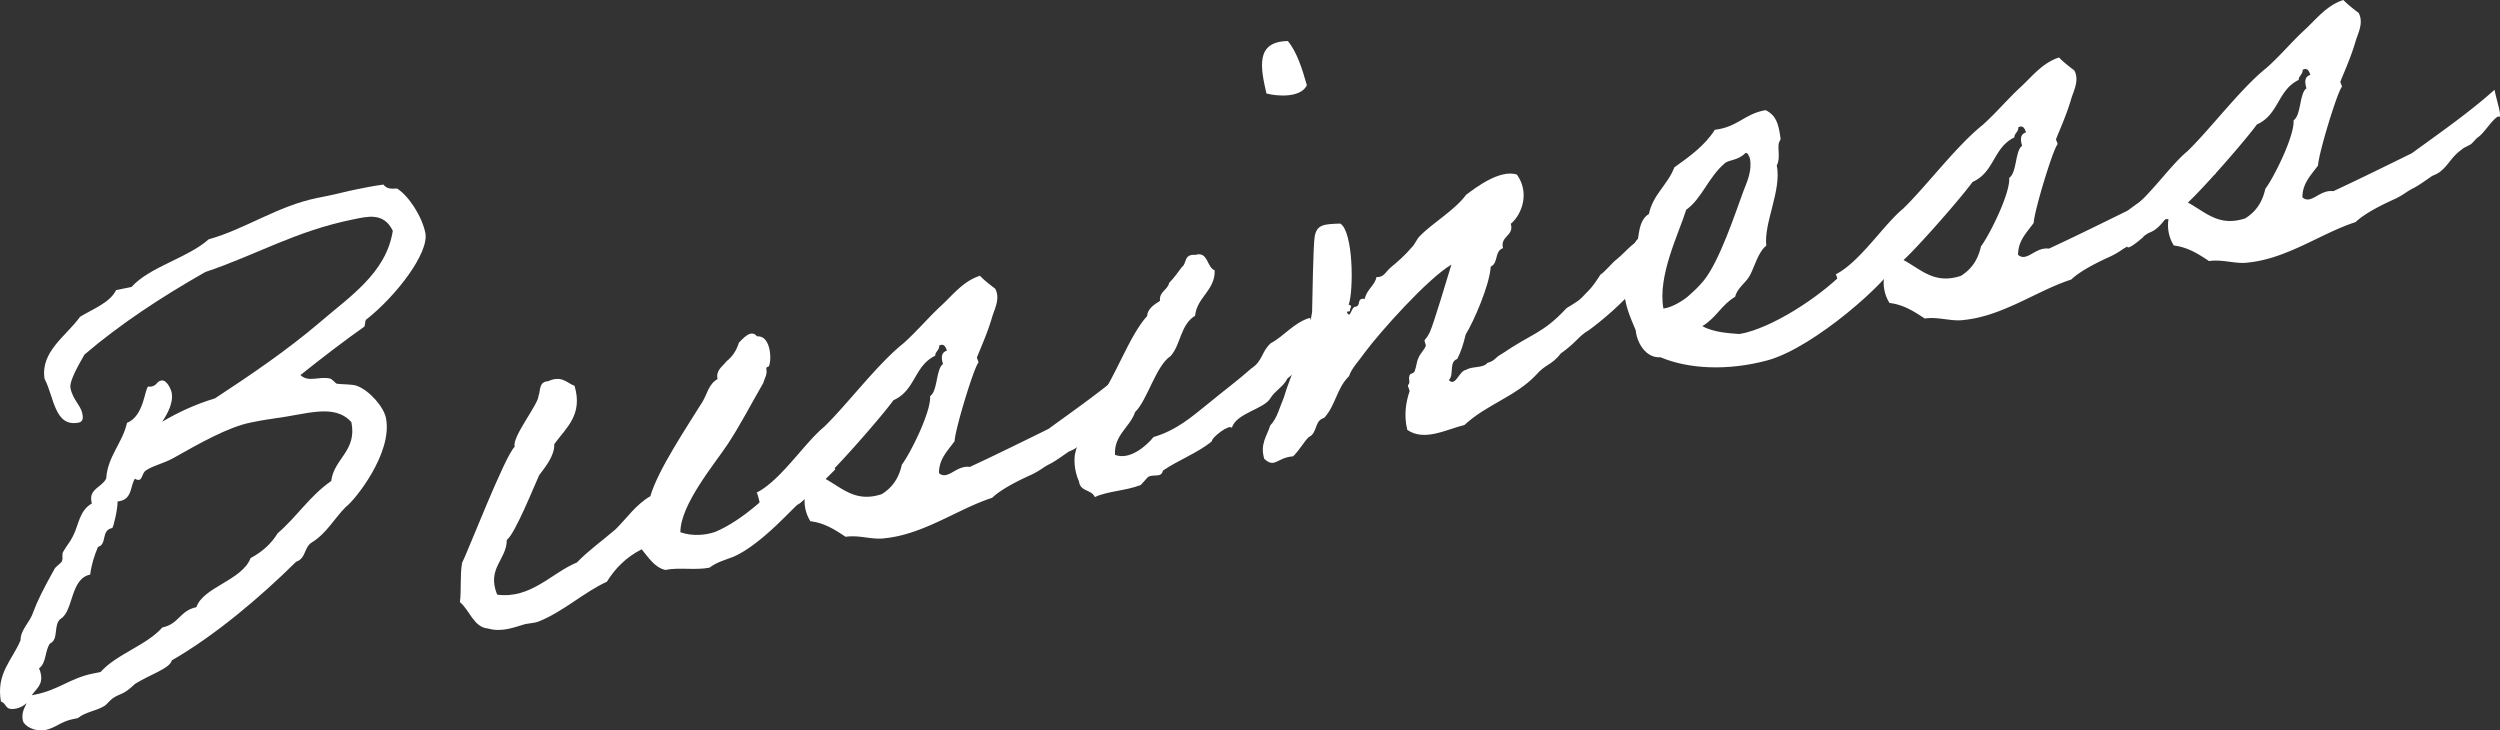
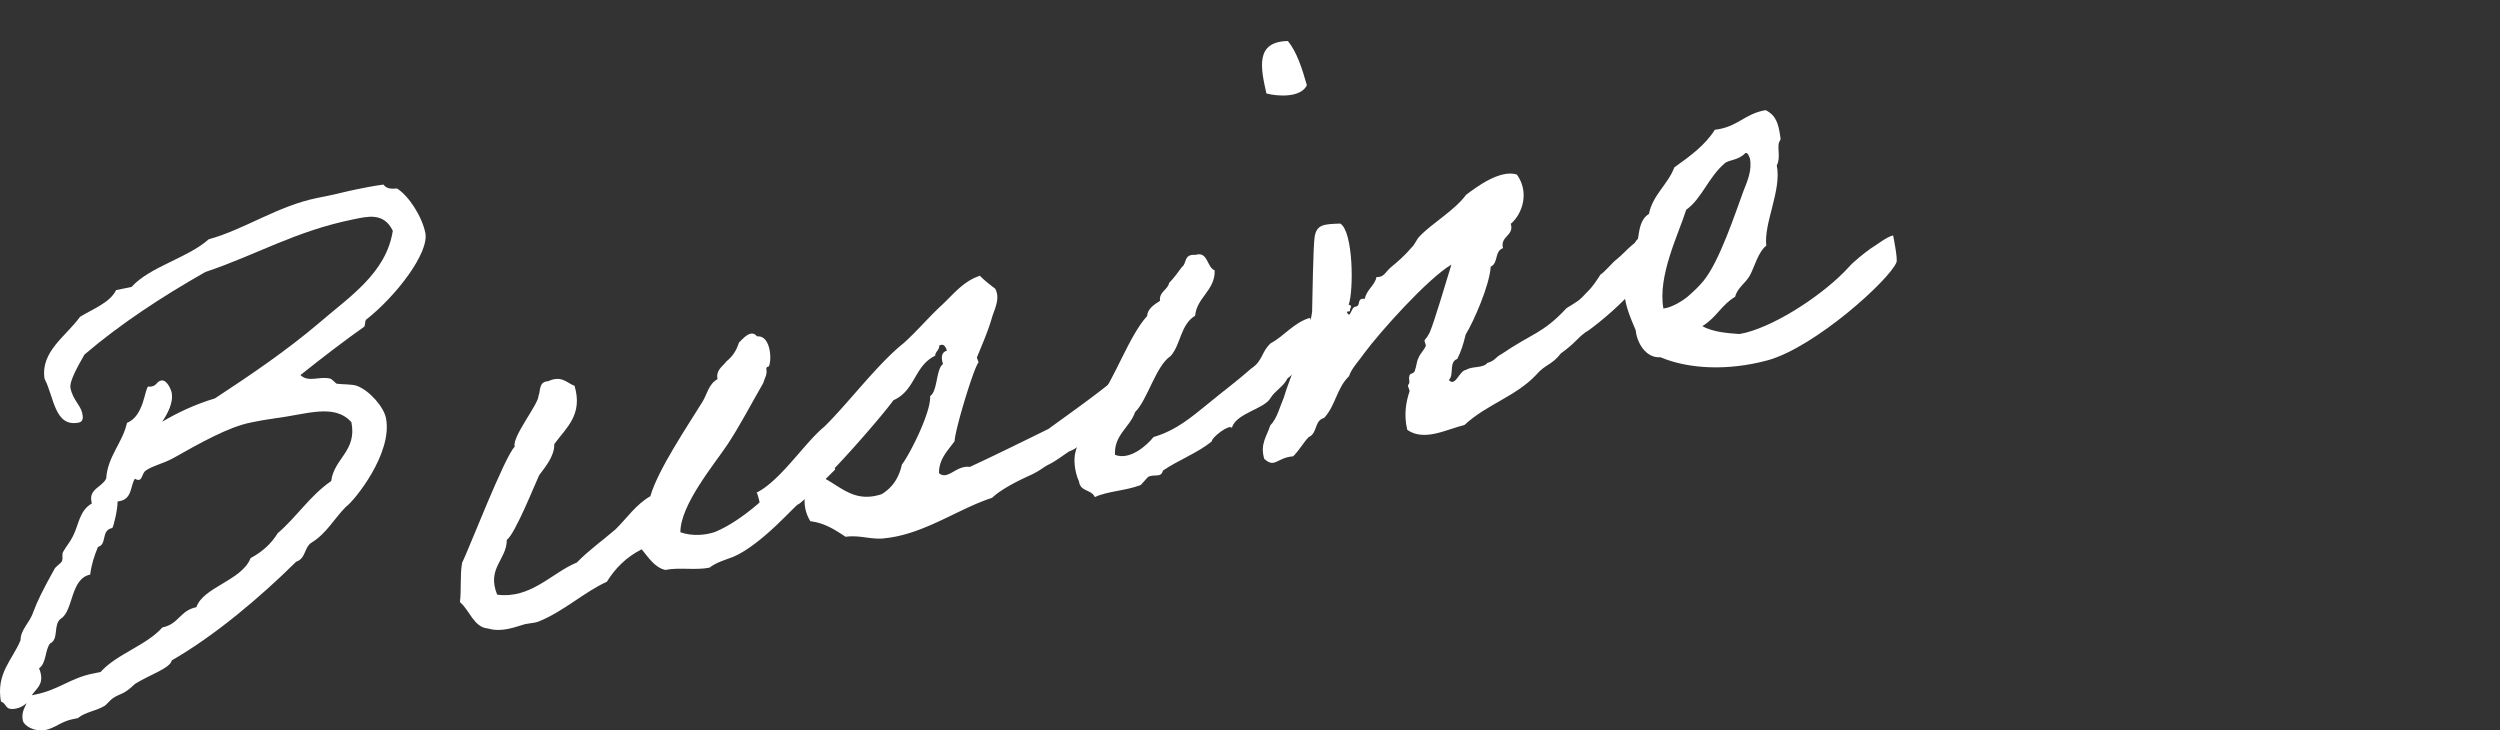
<svg xmlns="http://www.w3.org/2000/svg" id="Layer_2" data-name="Layer 2" viewBox="0 0 534.4 156.14">
  <rect x="0" y="0" width="534.4" height="156.14" fill="#333333" stroke="none" />
  <defs>
    <style>.cls-2{fill:#fff;stroke-width:0}</style>
  </defs>
  <g id="txt">
    <g style="isolation:isolate">
      <path class="cls-2" d="M.2 149.97c-1.08-6.07 2.48-8.93 4.2-13.13-.03-2.28 1.97-3.68 2.76-6.13.74-2.01 1.94-4.53 4.46-9.04.3-.63 1.34-1.13 1.64-1.76.27-.77-.14-1.4.3-2.06.63-1.13 1.45-2.01 2.05-3.27 1.23-2.39 1.33-5.41 4.02-6.96l-.08-.41c-.55-2.74 2.24-3.02 3.15-4.92.32-4.78 3.47-7.56 4.45-11.9 3.7-1.46 3.77-7.48 4.57-7.78.3.08.58.03.71 0 1.1-.22 1.07-1.07 2.03-1.27 1.24-.25 2.12 2 2.23 2.55.44 2.2-.92 4.61-2.02 6.26 3.32-1.96 6.97-3.69 11.27-4.99 7.57-4.96 15.35-10.25 22.18-16.05 6.44-5.59 14.42-10.63 15.85-19.78-1.96-4.03-5.47-3.04-8.49-2.43-12.35 2.5-20.74 7.62-31.58 11.24-9.35 5.32-18.18 11.1-25.85 17.66-1.26 2.25-3.28 5.66-2.98 7.17.5 2.47 2.18 3.7 2.51 5.35.14.69.36 1.78-.74 2.01-5.21 1.05-5.26-5.51-7.32-9.37-.89-5.82 4.59-9.07 7.6-13.25 2.8-1.71 6.39-3.01 7.7-5.7l3.29-.67c3.97-4.37 11.9-6.12 16.51-10.19 7.71-2.13 14.7-7.12 23.21-8.84l2.61-.53c1.78-.36 3.68-.89 5.74-1.3 1.78-.36 3.7-.75 5.79-1.03.61.88 1.62.96 2.89.84 2.45 1.5 5.34 5.92 6.06 9.49.86 4.25-6.26 13.55-12.67 18.56-.25.19-.16 1.32-.41 1.51-4 2.81-9.32 6.88-13.62 10.33 1.76 1.64 3.9.21 6.29.73.44.05 1.21 1.04 1.51 1.12 1.32.16 3.16.08 4.23.43 2.77 1.01 5.78 4.55 6.25 6.88 1.53 7.55-6.83 17.81-8.58 19.02-2.49 2.5-4.13 5.69-7.31 7.62-1.65 1.05-1.17 3.38-3.31 4.1-7.62 7.54-17.37 15.8-26.59 21.09-.24 1.62-4.8 3.11-7.84 5.01-2.63 2.53-3.04 1.9-4.8 3.11-.38.22-1.53 1.6-1.81 1.65-1.78 1.07-4.03 1.24-5.62 2.57l-1.1.22c-2.47.5-3.76 1.9-5.82 2.32-2.33.47-4.61-.92-4.84-2.02-.33-1.65.32-2.64.82-3.74-.6.55-1.37.99-2.19 1.16-2.61.53-1.92-1.04-3.3-1.48zm58.32-60.5c-2.09.28-3.6.58-4.97.86-4.67.94-10.7 4.31-16.59 7.64-2.06 1.13-4.39 1.6-5.76 2.59-.77.44-.76 1.87-1.45 2.01-.27.06-.58-.03-.91-.25-.99 1.48-.57 4.26-3.17 4.78l-.55.11c.11 1.26-.87 5.6-1.14 5.66-2.47.5-1.01 3.49-3.04 4.04-.77 1.87-1.39 3.71-1.66 5.91-4.25.86-3.58 7.72-6.24 9.4-1.75 1.21-.38 4.5-2.35 5.33-1.12 1.51-.73 4.15-2.35 5.33.25.52.33.93.39 1.21.47 2.33-1.06 3.21-1.94 4.53l.82-.17c4.94-1 7.43-3.5 12.24-4.47l1.65-.33c3.37-3.82 9.84-5.7 13.21-9.53 3.57-.72 3.7-3.6 7.27-4.33 1.42-4.29 9.71-5.68 11.59-10.49 2.58-1.38 4.5-3.19 5.78-5.31 4.14-3.55 6.82-7.95 11.45-11.17.59-4.83 5.56-6.41 4.31-12.58-3.69-4.11-9.61-1.63-16.59-.79zM175.03 94.9c.25-.19 3.53 5.43 3.53 5.43s-7.48 7.51-7.92 7.46-7.7 8.56-13.87 11.23c-1.59.61-3.62 1.16-5.1 2.32-3.02.61-6.45-.12-9.47.49-2.25-.54-3.52-2.57-5.03-4.41-3.37 1.68-5.73 4.16-7.45 6.94-4.72 2.1-9.4 6.47-14.7 8.54-1.07.36-2.36.33-3.29.67-1.76.5-4.53 1.63-7.41.78-3.05-.24-3.93-3.92-6-5.64.32-2.64-.01-5.71.45-8.38 1.23-2.39 9.2-23 11.26-24.84-.69-2 5.14-9.18 5.08-10.88.49-1.1-.03-2.99 2.08-3.13 2.88-1.3 3.93.35 5.63 1 1.82 6.2-1.77 8.93-4.34 12.45.09 2.55-1.99 4.97-3.23 6.65-.9 1.9-5.16 12.61-6.92 13.83 0 4.28-4.35 6.02-2.06 11.7 7.2.97 11.63-4.64 17.04-6.87 2.6-2.67 5.48-4.68 8.28-7.1 2.38-2.34 4.35-5.31 7.43-7.07 1.58-5.6 8.07-15.2 11.19-20.26.96-1.62 1.26-3.68 3.17-4.78-.39-1.92 1.04-2.64 1.94-3.82 1.23-.96 2.11-2.28 2.63-3.96.6-.55 2.52-3.08 3.87-1.35 2.8-.28 3.22 4.63 2.57 6.34-.22.33-.58-.03-.58.69.22 1.1-.24 1.62-.68 2.99-2.54 4.37-4.9 8.99-7.63 13.11-2.74 4.12-10.1 12.9-10.06 18.75 2.61.9 5.41.62 7.41-.07 6.06-2.51 12.39-8.65 16.36-13.02 1.73-2.06 5.48-5.39 5.84-5.75z" />
-       <path class="cls-2" d="M163.29 111.71c-.53-2.61-1.3-6.45-1.58-6.39 5.18-2.62 10.27-10.65 14.44-14.06 5.01-4.87 11.42-13.45 16.96-17.86 2.9-2.59 5.31-5.5 8.08-8.06 2.41-2.2 4.66-5.23 8.28-6.39.91.96 2.09 1.86 3.27 2.77 1.16 2.19-.24 4.48-.73 6.29-.85 2.88-2.02 5.55-3.17 8.35-.08.3.5 1.04.25 1.23-1.01 1.35-4.88 13.99-5.04 16.73-1.45 2.01-3.37 3.82-3.33 6.82 1.9 1.62 3.65-1.74 6.59-1.33 5.49-2.54 11.33-5.43 16.79-8.11 5.98-4.35 12.36-8.79 17.68-13.57.58 2.88 1.85 6.34.73 5.71-1.4.85-2.98 3.6-4.25 4.43-.38.22-1.4 1.57-1.81 1.65-.77.44-1.18.52-1.78 1.07-2 1.4-2.66 3.11-4.25 4.43-.6.55-1.26.83-1.92 1.1-1.26.83-2.74 1.98-4.17 2.7-1.43.72-1.75 1.21-3.7 2.18-1.7.77-6.28 2.84-8.56 5.02-7.24 2.32-14.56 7.8-22.96 8.64-2.63.39-5.44-.76-8.35-.31-2.15-1.42-4.45-2.96-7.53-3.33a8.128 8.128 0 01-1.14-5.63c-2.17-.13-1.86 1.38-3.04 1.9-.22 1.04-2.44.64-2.33 1.9-1.45 1.29-3.32 2.67-3.43 2.12zm29.49-12.39c1.7-2.2 6.29-11.27 6.04-14.65 1.64-1.05 1.25-5.82 2.76-6.84-.44-1.48-.36-2.5.84-2.88-.3-.8-.61-1.59-1.65-1.09.06.99-.88 1.32-.85 2.17-4.55 2.21-4.21 7.42-8.93 9.52-2.57 3.52-11.39 13.59-14.76 16.7 3.85 2.08 6.63 5.23 12.25 3.38 2.41-1.49 3.7-3.6 4.3-6.3z" />
+       <path class="cls-2" d="M163.29 111.71c-.53-2.61-1.3-6.45-1.58-6.39 5.18-2.62 10.27-10.65 14.44-14.06 5.01-4.87 11.42-13.45 16.96-17.86 2.9-2.59 5.31-5.5 8.08-8.06 2.41-2.2 4.66-5.23 8.28-6.39.91.96 2.09 1.86 3.27 2.77 1.16 2.19-.24 4.48-.73 6.29-.85 2.88-2.02 5.55-3.17 8.35-.08.3.5 1.04.25 1.23-1.01 1.35-4.88 13.99-5.04 16.73-1.45 2.01-3.37 3.82-3.33 6.82 1.9 1.62 3.65-1.74 6.59-1.33 5.49-2.54 11.33-5.43 16.79-8.11 5.98-4.35 12.36-8.79 17.68-13.57.58 2.88 1.85 6.34.73 5.71-1.4.85-2.98 3.6-4.25 4.43-.38.22-1.4 1.57-1.81 1.65-.77.44-1.18.52-1.78 1.07-2 1.4-2.66 3.11-4.25 4.43-.6.55-1.26.83-1.92 1.1-1.26.83-2.74 1.98-4.17 2.7-1.43.72-1.75 1.21-3.7 2.18-1.7.77-6.28 2.84-8.56 5.02-7.24 2.32-14.56 7.8-22.96 8.64-2.63.39-5.44-.76-8.35-.31-2.15-1.42-4.45-2.96-7.53-3.33a8.128 8.128 0 01-1.14-5.63zm29.49-12.39c1.7-2.2 6.29-11.27 6.04-14.65 1.64-1.05 1.25-5.82 2.76-6.84-.44-1.48-.36-2.5.84-2.88-.3-.8-.61-1.59-1.65-1.09.06.99-.88 1.32-.85 2.17-4.55 2.21-4.21 7.42-8.93 9.52-2.57 3.52-11.39 13.59-14.76 16.7 3.85 2.08 6.63 5.23 12.25 3.38 2.41-1.49 3.7-3.6 4.3-6.3z" />
      <path class="cls-2" d="M263.32 91.47c-.47-.91-4.31 2.01-4.28 2.86-2.93 2.45-7.18 4.02-10.45 6.26-.38 1.65-1.87.66-3.15 1.35-.25.19-1.4 1.57-1.64 1.76-3.32 1.24-7.03 1.28-9.77 2.55-.77-1.7-3.08-1.09-3.38-3.31-1.05-2.36-1.11-4.78-.81-6.12.71-2.86 3-9.18 4.86-11.27 3.53-4.43 6.64-13.77 10.5-17.98.11-1.59 1.5-2.45 2.77-3.27-.25-1.95 1.67-2.34 1.94-3.82 1.07-1.07 1.84-2.23 2.74-3.41 1.12-.8.3-2.77 2.9-2.59 2.69-.83 2.39 2.66 4.1 3.31.15 4.26-3.83 5.77-4.18 9.7-3.18 1.93-3.03 6.18-5.25 8.63-3.15 2.07-4.95 9.43-7.58 11.96-1.06 3.21-4.57 4.92-4.29 9.15 3.1 1.23 6.75-1.94 8.23-3.81 4.86-1.41 8.26-4.38 11.57-7.05 3.18-2.64 6.17-4.82 9.32-7.6 2.52-1.65 2.13-3.57 4.19-5.42 2.71-1.41 4.96-4.43 8.33-5.4 2.37 3.95.73 8.56-4.8 12.97-.68 1.57-2.74 2.7-3.59 4.15-1.37 2.42-7.35 3.2-8.28 6.39zm11.98-82.7c1.9 2.33 3.03 5.81 4.06 9.46-1.31 2.69-6.23 2.4-8.65 1.75-1.27-5.6-2.38-11.09 4.59-11.21z" />
      <path class="cls-2" d="M339.52 70.64c-2.17 1.3-2.49 2.5-5.87 4.9-1.92 2.53-3.26 2.23-5.34 4.65-4.36 4.59-10.58 6.28-15.27 10.66-3.81.91-8.56 3.59-12.22 1.04-.8-3.27-.23-6.09.48-8.24.08-.3-.52-1.18-.28-1.37.58-.69-.08-1.13.3-2.06.05-.44.93-.33 1.1-.94.46-1.24.33-1.92.85-2.88.27-.77 1.12-1.51 1.5-2.45.11-.16-.36-1.07-.25-1.23.57-.69.68-.85 1.09-1.65.98-2.2 3.6-11.16 4.64-14.51-5.1 3.03-15.23 14.36-18.6 18.9-.99 1.48-2.77 3.27-3.28 4.95-2.63 2.53-2.87 6.29-5.33 8.93-2.17.58-1.34 3.27-3.31 4.1-1.18 1.24-2 2.83-3.31 4.1-3.51.28-3.89 2.64-6.18.54-.94-3.24.59-4.83 1.27-7.11 1.53-1.6 2.05-3.99 2.93-6.02 1.25-4.4 5.33-13.22 6.03-18.22.08-2.44.22-14.47.57-16.26.49-2.53 2.05-2.56 5.46-2.68 2.78 1.72 2.89 14.27 1.79 17.35 1.04.22.14.69.28 1.37l-.69.14c.8 1.84.9-1.18 1.92-1.1 1.23-.25.05-1.87 1.95-1.68.33-1.92 2.14-2.86 2.49-4.65 1.59.11 1.92-1.1 3.02-2.04 1.59-1.32 2.93-2.45 4.55-4.35.6-.55 1.07-1.79 1.67-2.34 2.71-2.83 7.46-5.51 9.92-8.86 2.11-1.57 7.18-5.45 10.84-4.33 2.78 3.87 1.14 8.48-1.3 10.55.8 2.55-2.33 2.61-1.66 5.19-1.87.66-.93 3.19-2.63 3.96-.21 3.9-3.63 11.73-5.35 14.51-.46 1.95-.98 3.63-1.8 5.22-1.87.66-.6 3.41-1.8 4.51 1.46 1.56 2.17-2.01 3.7-2.18 1.26-.83 3.65-.31 4.55-1.49 1.76-.5 1.62-1.18 3.04-1.9 6.52-4.46 8.83-4.36 13.87-9.8 2.66-1.68 2.44-1.35 4.44-3.47 1.43-1.43 2.05-2.56 2.82-3.71 1.02-.63 2.6-2.67 3.48-3.27 2.33-1.9 3.94-4.51 7.9-5.45 1.99 6.31 1.01 9.22-1.02 9.78-1.23.25-3.26 1.52-3.29 2.09-2.27 2.89-6.9 6.82-9.65 8.81z" />
      <path class="cls-2" d="M405.41 56.02c-1.39 3.71-17.45 18.24-27.6 21.01-8.53 2.3-16.91 1.85-22.85-.66-3.24.23-5.09-3.26-5.31-5.78-1.1-2.63-2.62-5.9-2.44-9.22 0 0 .49-.39.41-.8.13-1.46 1-8.49 2.51-9.51.3-2.06.57-4.26 2.35-5.33.76-4.01 4.13-6.41 5.42-9.95 3.37-2.4 6.61-4.76 8.66-8.04 4.89-.56 6.31-3.42 10.86-4.2 2.23 1.12 2.72 2.88 3.11 5.51.22 1.1-.11.88-.27 1.48-.35 1.07.39 3.35-.46 4.81 1.08 5.35-2.8 12.28-2.24 17.17-1.73 1.35-2.52 4.51-3.45 6.27-.93 1.76-2.74 2.7-3.2 4.65-2.93 1.74-4.08 4.54-7.02 6.28 2.42 1.37 5.88 1.53 7.91 1.69l1.37-.28c7.19-1.88 17.11-8.6 22.02-14.02 1.04-1.21 3.51-3.14 4.63-3.94 1.15-.66 3.48-2.56 4.85-2.84.06.27 1 4.94.73 5.71zm-36.7-21.14c-3.54 3-4.9 7.56-8.27 9.96-1.55 5.03-6.15 14.1-4.87 21.12 2.09-.28 4.33-1.88 5.07-2.45 1.45-1.29 2.3-2.04 3.45-3.41 3.45-4.13 6.89-14.68 8.55-19.16.85-2.17 1.94-4.53 1.41-7.14-.22-.38-.39-1.21-.94-1.1-1.53 1.6-3.43 1.41-4.42 2.18z" />
-       <path class="cls-2" d="M393.96 65.05c-.53-2.61-1.3-6.45-1.58-6.39 5.18-2.62 10.27-10.65 14.44-14.06 5.01-4.87 11.42-13.45 16.96-17.86 2.9-2.59 5.31-5.5 8.08-8.06 2.41-2.2 4.66-5.23 8.28-6.39.91.96 2.09 1.86 3.27 2.77 1.16 2.19-.24 4.48-.73 6.29-.85 2.88-2.02 5.55-3.17 8.35-.08.3.5 1.04.25 1.23-1.01 1.35-4.88 13.99-5.04 16.73-1.45 2.01-3.37 3.82-3.33 6.82 1.9 1.62 3.65-1.74 6.59-1.33 5.49-2.54 11.33-5.43 16.79-8.11 5.98-4.35 12.36-8.79 17.68-13.57.58 2.88 1.85 6.34.73 5.71-1.4.85-2.98 3.6-4.25 4.43-.38.22-1.4 1.57-1.81 1.65-.77.44-1.18.52-1.78 1.07-2 1.4-2.66 3.11-4.25 4.43-.6.55-1.26.83-1.92 1.1-1.26.83-2.74 1.98-4.17 2.7-1.43.72-1.75 1.21-3.7 2.18-1.7.77-6.28 2.84-8.56 5.02-7.24 2.32-14.56 7.8-22.96 8.64-2.63.39-5.44-.76-8.35-.31-2.15-1.42-4.45-2.96-7.53-3.33a8.128 8.128 0 01-1.14-5.63c-2.17-.13-1.86 1.38-3.04 1.9-.22 1.04-2.44.64-2.33 1.9-1.45 1.29-3.32 2.67-3.43 2.12zm29.49-12.39c1.7-2.2 6.29-11.27 6.04-14.65 1.65-1.05 1.25-5.82 2.76-6.84-.44-1.48-.36-2.5.84-2.88-.3-.8-.61-1.59-1.65-1.09.06.99-.88 1.32-.85 2.17-4.55 2.21-4.21 7.42-8.93 9.52-2.57 3.52-11.39 13.59-14.76 16.7 3.85 2.08 6.63 5.23 12.25 3.38 2.41-1.49 3.7-3.6 4.3-6.3z" />
-       <path class="cls-2" d="M454.74 52.76c-.53-2.61-1.3-6.45-1.58-6.39 5.18-2.62 10.27-10.65 14.44-14.06 5.01-4.87 11.42-13.45 16.96-17.86 2.9-2.59 5.31-5.5 8.08-8.06 2.41-2.2 4.66-5.23 8.28-6.39.91.96 2.09 1.86 3.27 2.77 1.16 2.19-.24 4.48-.73 6.29-.85 2.88-2.02 5.55-3.17 8.35-.08.3.5 1.04.25 1.24-1.01 1.35-4.88 13.99-5.04 16.73-1.45 2.01-3.37 3.82-3.33 6.82 1.9 1.62 3.65-1.74 6.59-1.33 5.49-2.54 11.33-5.43 16.79-8.11 5.98-4.35 12.36-8.79 17.68-13.57.58 2.88 1.85 6.34.73 5.71-1.4.85-2.98 3.6-4.25 4.43-.38.22-1.4 1.57-1.81 1.65-.77.44-1.18.52-1.78 1.07-2 1.4-2.66 3.11-4.25 4.43-.6.55-1.26.83-1.92 1.1-1.26.83-2.74 1.98-4.17 2.7-1.43.72-1.75 1.21-3.7 2.18-1.7.77-6.28 2.84-8.56 5.02-7.24 2.32-14.56 7.8-22.96 8.64-2.63.39-5.44-.76-8.35-.31-2.15-1.42-4.45-2.96-7.53-3.33a8.128 8.128 0 01-1.14-5.63c-2.17-.13-1.86 1.38-3.04 1.9-.22 1.04-2.44.64-2.33 1.9-1.45 1.29-3.32 2.67-3.43 2.12zm29.49-12.39c1.7-2.2 6.29-11.27 6.04-14.65 1.64-1.05 1.25-5.82 2.76-6.84-.44-1.48-.36-2.5.84-2.88-.3-.8-.61-1.59-1.65-1.09.06.99-.88 1.32-.85 2.17-4.55 2.21-4.21 7.42-8.93 9.52-2.57 3.52-11.39 13.59-14.76 16.7 3.85 2.08 6.63 5.23 12.25 3.38 2.41-1.49 3.7-3.6 4.3-6.3z" />
    </g>
  </g>
</svg>